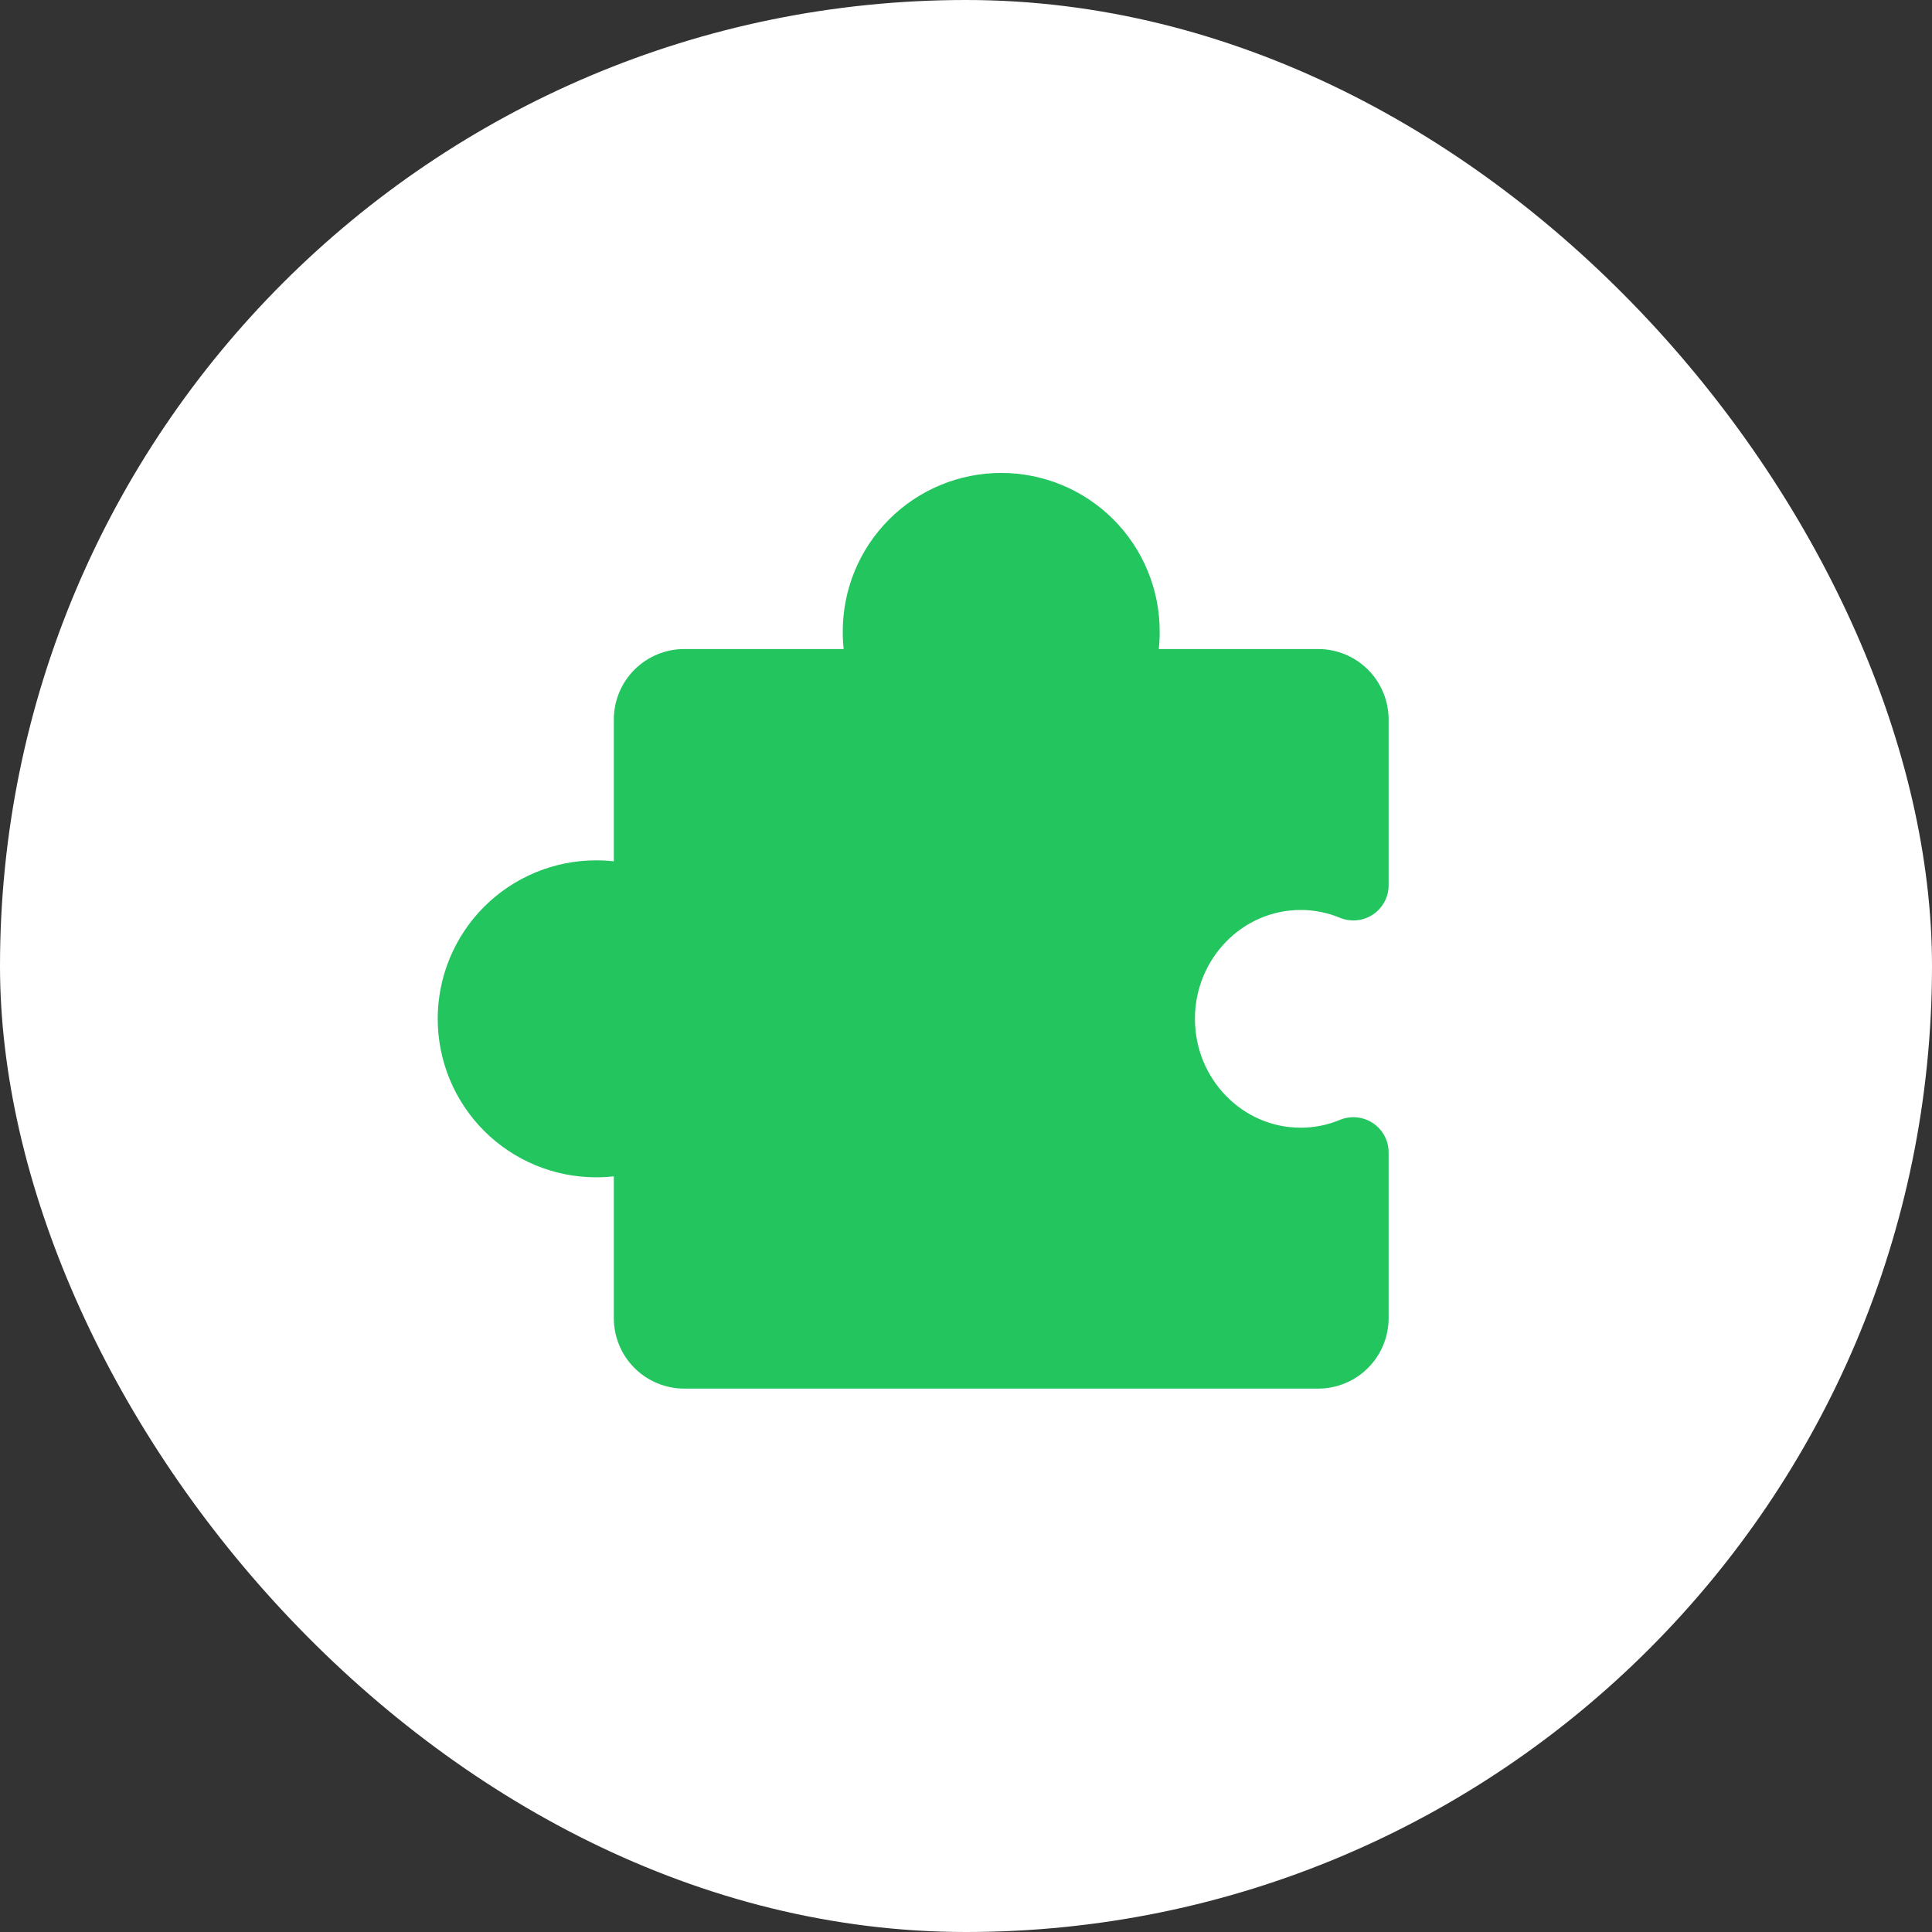
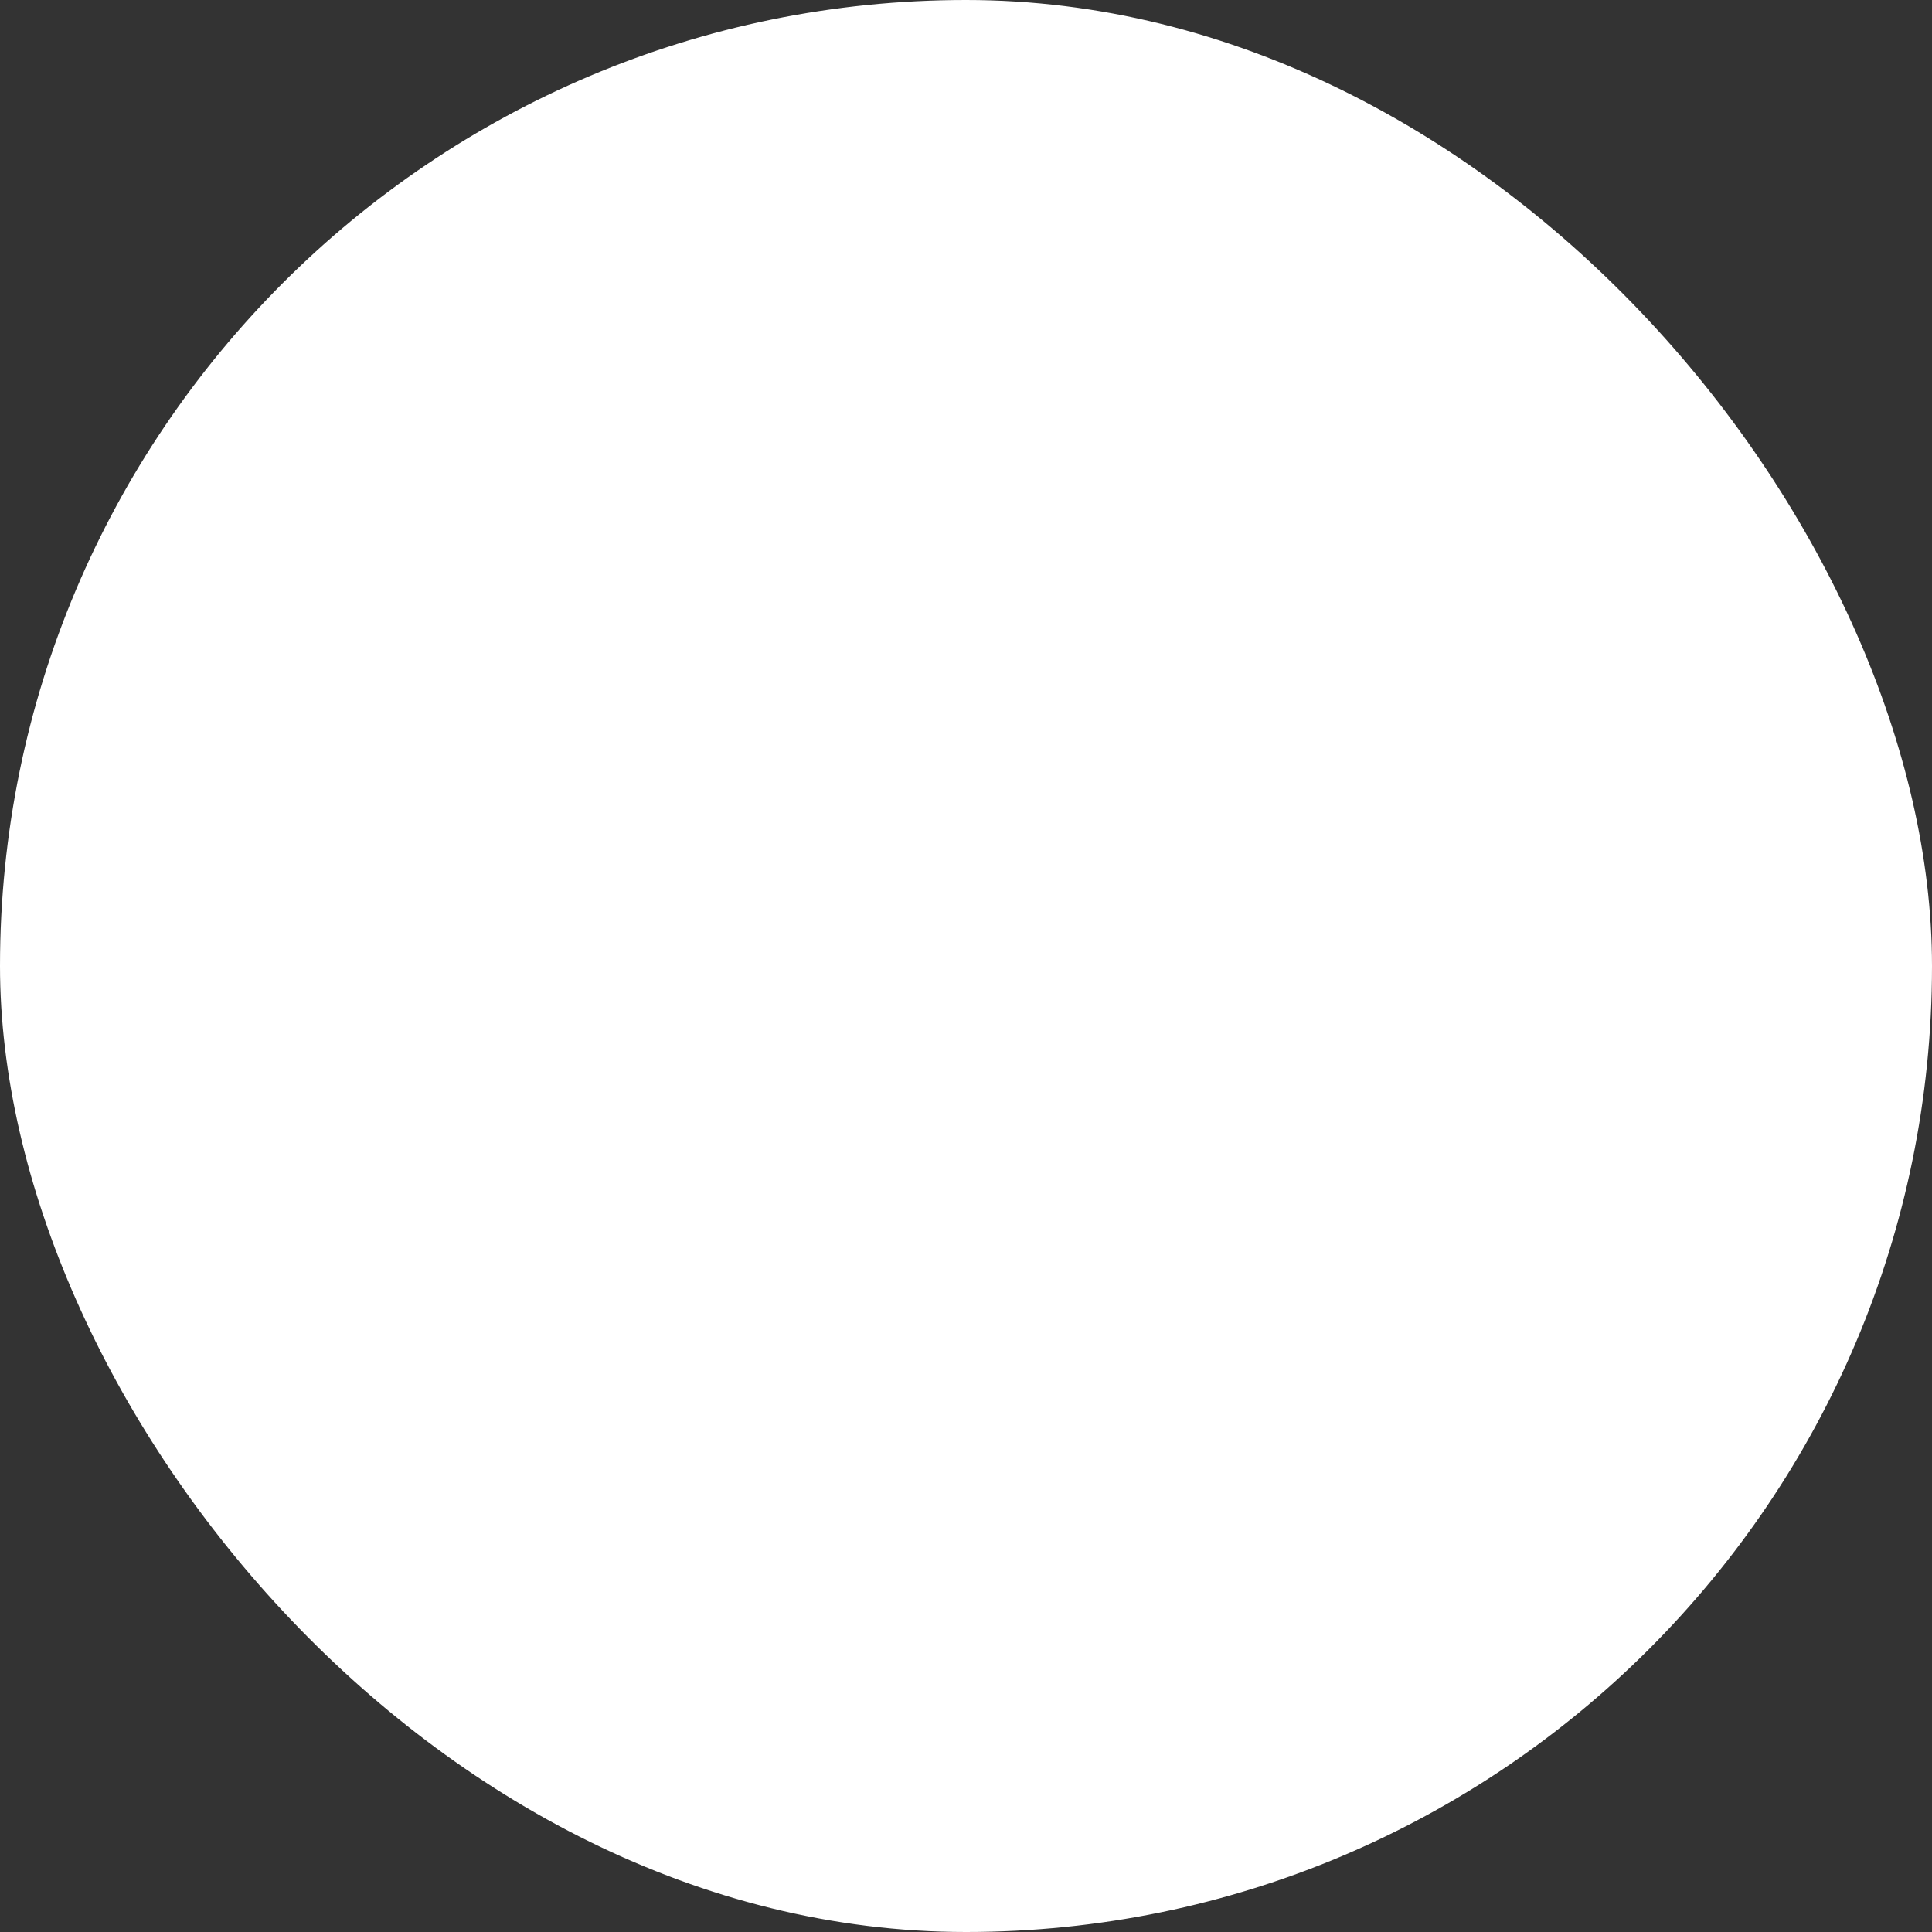
<svg xmlns="http://www.w3.org/2000/svg" width="48" height="48" viewBox="0 0 48 48" fill="none">
  <rect x="0" y="0" width="48" height="48" fill="#333333" stroke="none" />
  <rect width="48" height="48" rx="24" fill="white" />
-   <path d="M34.5 28.632L34.5 32.75C34.499 33.214 34.315 33.659 33.987 33.987C33.659 34.315 33.214 34.499 32.75 34.5L28.132 34.5H21.618L17 34.5C16.536 34.499 16.091 34.315 15.763 33.987C15.435 33.659 15.251 33.214 15.25 32.75L15.25 29.226C15.105 29.242 14.959 29.25 14.812 29.25C13.768 29.25 12.767 28.835 12.028 28.097C11.29 27.358 10.875 26.357 10.875 25.312C10.875 24.268 11.29 23.267 12.028 22.528C12.767 21.79 13.768 21.375 14.812 21.375C14.959 21.375 15.105 21.383 15.25 21.399L15.25 17.875C15.251 17.411 15.435 16.966 15.763 16.638C16.091 16.31 16.536 16.125 17 16.125L20.961 16.125C20.945 15.98 20.937 15.834 20.938 15.688C20.938 14.643 21.352 13.642 22.091 12.903C22.829 12.165 23.831 11.75 24.875 11.75C25.919 11.75 26.921 12.165 27.659 12.903C28.398 13.642 28.812 14.643 28.812 15.688C28.813 15.834 28.805 15.98 28.789 16.125L32.75 16.125C33.214 16.125 33.659 16.31 33.987 16.638C34.315 16.966 34.499 17.411 34.5 17.875L34.5 21.993C34.5 22.137 34.465 22.279 34.397 22.405C34.329 22.532 34.231 22.641 34.111 22.721C33.992 22.8 33.854 22.85 33.711 22.864C33.568 22.878 33.423 22.857 33.29 22.802C32.98 22.673 32.648 22.607 32.313 22.608C30.865 22.608 29.688 23.821 29.688 25.312C29.688 26.804 30.865 28.017 32.313 28.017C32.648 28.018 32.98 27.952 33.29 27.823C33.423 27.768 33.568 27.747 33.711 27.761C33.854 27.775 33.992 27.825 34.111 27.904C34.231 27.984 34.329 28.093 34.397 28.22C34.465 28.346 34.5 28.488 34.5 28.632Z" fill="#22C55E" />
</svg>